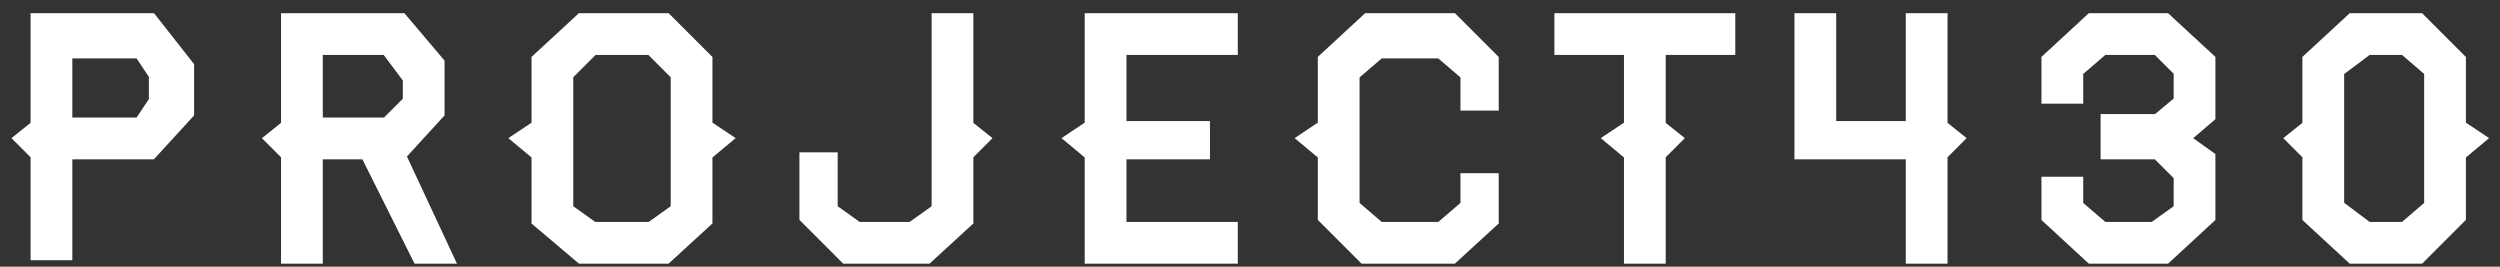
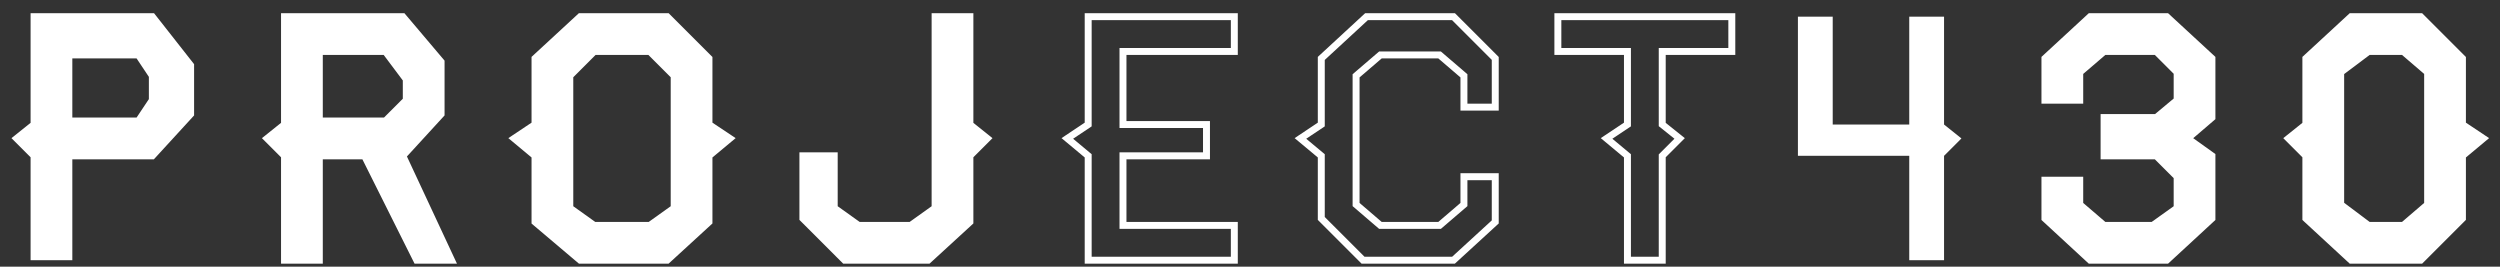
<svg xmlns="http://www.w3.org/2000/svg" width="150" height="16" viewBox="0 0 150 16" fill="none">
  <rect x="0" y="0" width="150" height="16" fill="#333333" stroke="none" />
  <path fill-rule="evenodd" clip-rule="evenodd" d="M2.044 1V7.471L1 8.306L2.044 9.35V15.403H4.131V9.35H9.141L11.437 6.845V3.922L9.141 1H2.044ZM8.306 3.296H4.131V7.262H8.306L9.141 6.01V4.549L8.306 3.296Z" fill="white" stroke="white" stroke-width="0.417" />
  <path d="M50.053 9.35H48.174V13.107L50.679 15.612H55.689L58.194 13.316V9.35L59.238 8.306L58.194 7.471V1H56.106V12.481L54.645 13.525H51.514L50.053 12.481V9.35Z" fill="white" />
-   <path d="M65.291 7.471V1H74.059V3.087H67.379V7.471H72.389V9.35H67.379V13.525H74.059V15.612H65.291V9.35L64.039 8.306L65.291 7.471Z" fill="white" />
-   <path d="M81.991 1H87.21L89.715 3.505V6.427H87.836V4.549L86.375 3.296H82.826L81.365 4.549V12.272L82.826 13.525H86.375L87.836 12.272V10.602H89.715V13.316L87.21 15.612H81.782L79.277 13.107V9.35L78.025 8.306L79.277 7.471V3.505L81.991 1Z" fill="white" />
-   <path d="M103.909 1H93.472V3.087H97.647V7.471L96.394 8.306L97.647 9.35V15.612H99.734V9.35L100.778 8.306L99.734 7.471V3.087H103.909V1Z" fill="white" />
  <path d="M107.875 9.35V1H109.963V7.471H114.555V1H116.643V7.471L117.686 8.306L116.643 9.35V15.612H114.555V9.35H107.875Z" fill="white" />
  <path d="M122.696 6.01H124.784V4.34L126.245 3.087H129.376L130.629 4.34V6.01L129.376 7.054H126.245V9.35H129.376L130.629 10.602V12.481L129.167 13.525H126.245L124.784 12.272V10.811H122.696V13.107L125.41 15.612H130.002L132.716 13.107V9.35L131.255 8.306L132.716 7.054V3.505L130.002 1H125.41L122.696 3.505V6.01Z" fill="white" />
  <path fill-rule="evenodd" clip-rule="evenodd" d="M17.071 1V7.471L16.027 8.306L17.071 9.35V15.612H19.159V9.35H21.872L25.003 15.612H27.091L24.168 9.35L26.465 6.845V3.714L24.168 1H17.071ZM19.159 7.262V3.087H23.125L24.377 4.757V6.01L23.125 7.262H19.159Z" fill="white" />
  <path fill-rule="evenodd" clip-rule="evenodd" d="M34.814 1H40.033L42.538 3.505V7.471L43.791 8.306L42.538 9.35V13.316L40.033 15.612H34.814L32.101 13.316V9.35L30.848 8.306L32.101 7.471V3.505L34.814 1ZM38.989 3.087H35.649L34.188 4.549V12.481L35.649 13.525H38.989L40.451 12.481V4.549L38.989 3.087Z" fill="white" />
  <path fill-rule="evenodd" clip-rule="evenodd" d="M141.066 1H145.241L147.746 3.505V7.471L148.998 8.306L147.746 9.35V13.107L145.241 15.612H141.066L138.352 13.107V9.35L137.308 8.306L138.352 7.471V3.505L141.066 1ZM144.197 3.087H142.11L140.44 4.34V12.272L142.11 13.525H144.197L145.658 12.272V4.34L144.197 3.087Z" fill="white" />
  <path d="M50.053 9.35H48.174V13.107L50.679 15.612H55.689L58.194 13.316V9.35L59.238 8.306L58.194 7.471V1H56.106V12.481L54.645 13.525H51.514L50.053 12.481V9.35Z" stroke="white" stroke-width="0.417" />
  <path d="M65.291 7.471V1H74.059V3.087H67.379V7.471H72.389V9.35H67.379V13.525H74.059V15.612H65.291V9.35L64.039 8.306L65.291 7.471Z" stroke="white" stroke-width="0.417" />
  <path d="M81.991 1H87.21L89.715 3.505V6.427H87.836V4.549L86.375 3.296H82.826L81.365 4.549V12.272L82.826 13.525H86.375L87.836 12.272V10.602H89.715V13.316L87.21 15.612H81.782L79.277 13.107V9.35L78.025 8.306L79.277 7.471V3.505L81.991 1Z" stroke="white" stroke-width="0.417" />
  <path d="M103.909 1H93.472V3.087H97.647V7.471L96.394 8.306L97.647 9.35V15.612H99.734V9.35L100.778 8.306L99.734 7.471V3.087H103.909V1Z" stroke="white" stroke-width="0.417" />
-   <path d="M107.875 9.35V1H109.963V7.471H114.555V1H116.643V7.471L117.686 8.306L116.643 9.35V15.612H114.555V9.35H107.875Z" stroke="white" stroke-width="0.417" />
  <path d="M122.696 6.01H124.784V4.34L126.245 3.087H129.376L130.629 4.34V6.01L129.376 7.054H126.245V9.35H129.376L130.629 10.602V12.481L129.167 13.525H126.245L124.784 12.272V10.811H122.696V13.107L125.41 15.612H130.002L132.716 13.107V9.35L131.255 8.306L132.716 7.054V3.505L130.002 1H125.41L122.696 3.505V6.01Z" stroke="white" stroke-width="0.417" />
  <path fill-rule="evenodd" clip-rule="evenodd" d="M17.071 1V7.471L16.027 8.306L17.071 9.35V15.612H19.159V9.35H21.872L25.003 15.612H27.091L24.168 9.35L26.465 6.845V3.714L24.168 1H17.071ZM19.159 7.262V3.087H23.125L24.377 4.757V6.01L23.125 7.262H19.159Z" stroke="white" stroke-width="0.417" />
  <path fill-rule="evenodd" clip-rule="evenodd" d="M34.814 1H40.033L42.538 3.505V7.471L43.791 8.306L42.538 9.35V13.316L40.033 15.612H34.814L32.101 13.316V9.35L30.848 8.306L32.101 7.471V3.505L34.814 1ZM38.989 3.087H35.649L34.188 4.549V12.481L35.649 13.525H38.989L40.451 12.481V4.549L38.989 3.087Z" stroke="white" stroke-width="0.417" />
  <path fill-rule="evenodd" clip-rule="evenodd" d="M141.066 1H145.241L147.746 3.505V7.471L148.998 8.306L147.746 9.35V13.107L145.241 15.612H141.066L138.352 13.107V9.35L137.308 8.306L138.352 7.471V3.505L141.066 1ZM144.197 3.087H142.11L140.44 4.34V12.272L142.11 13.525H144.197L145.658 12.272V4.34L144.197 3.087Z" stroke="white" stroke-width="0.417" />
</svg>